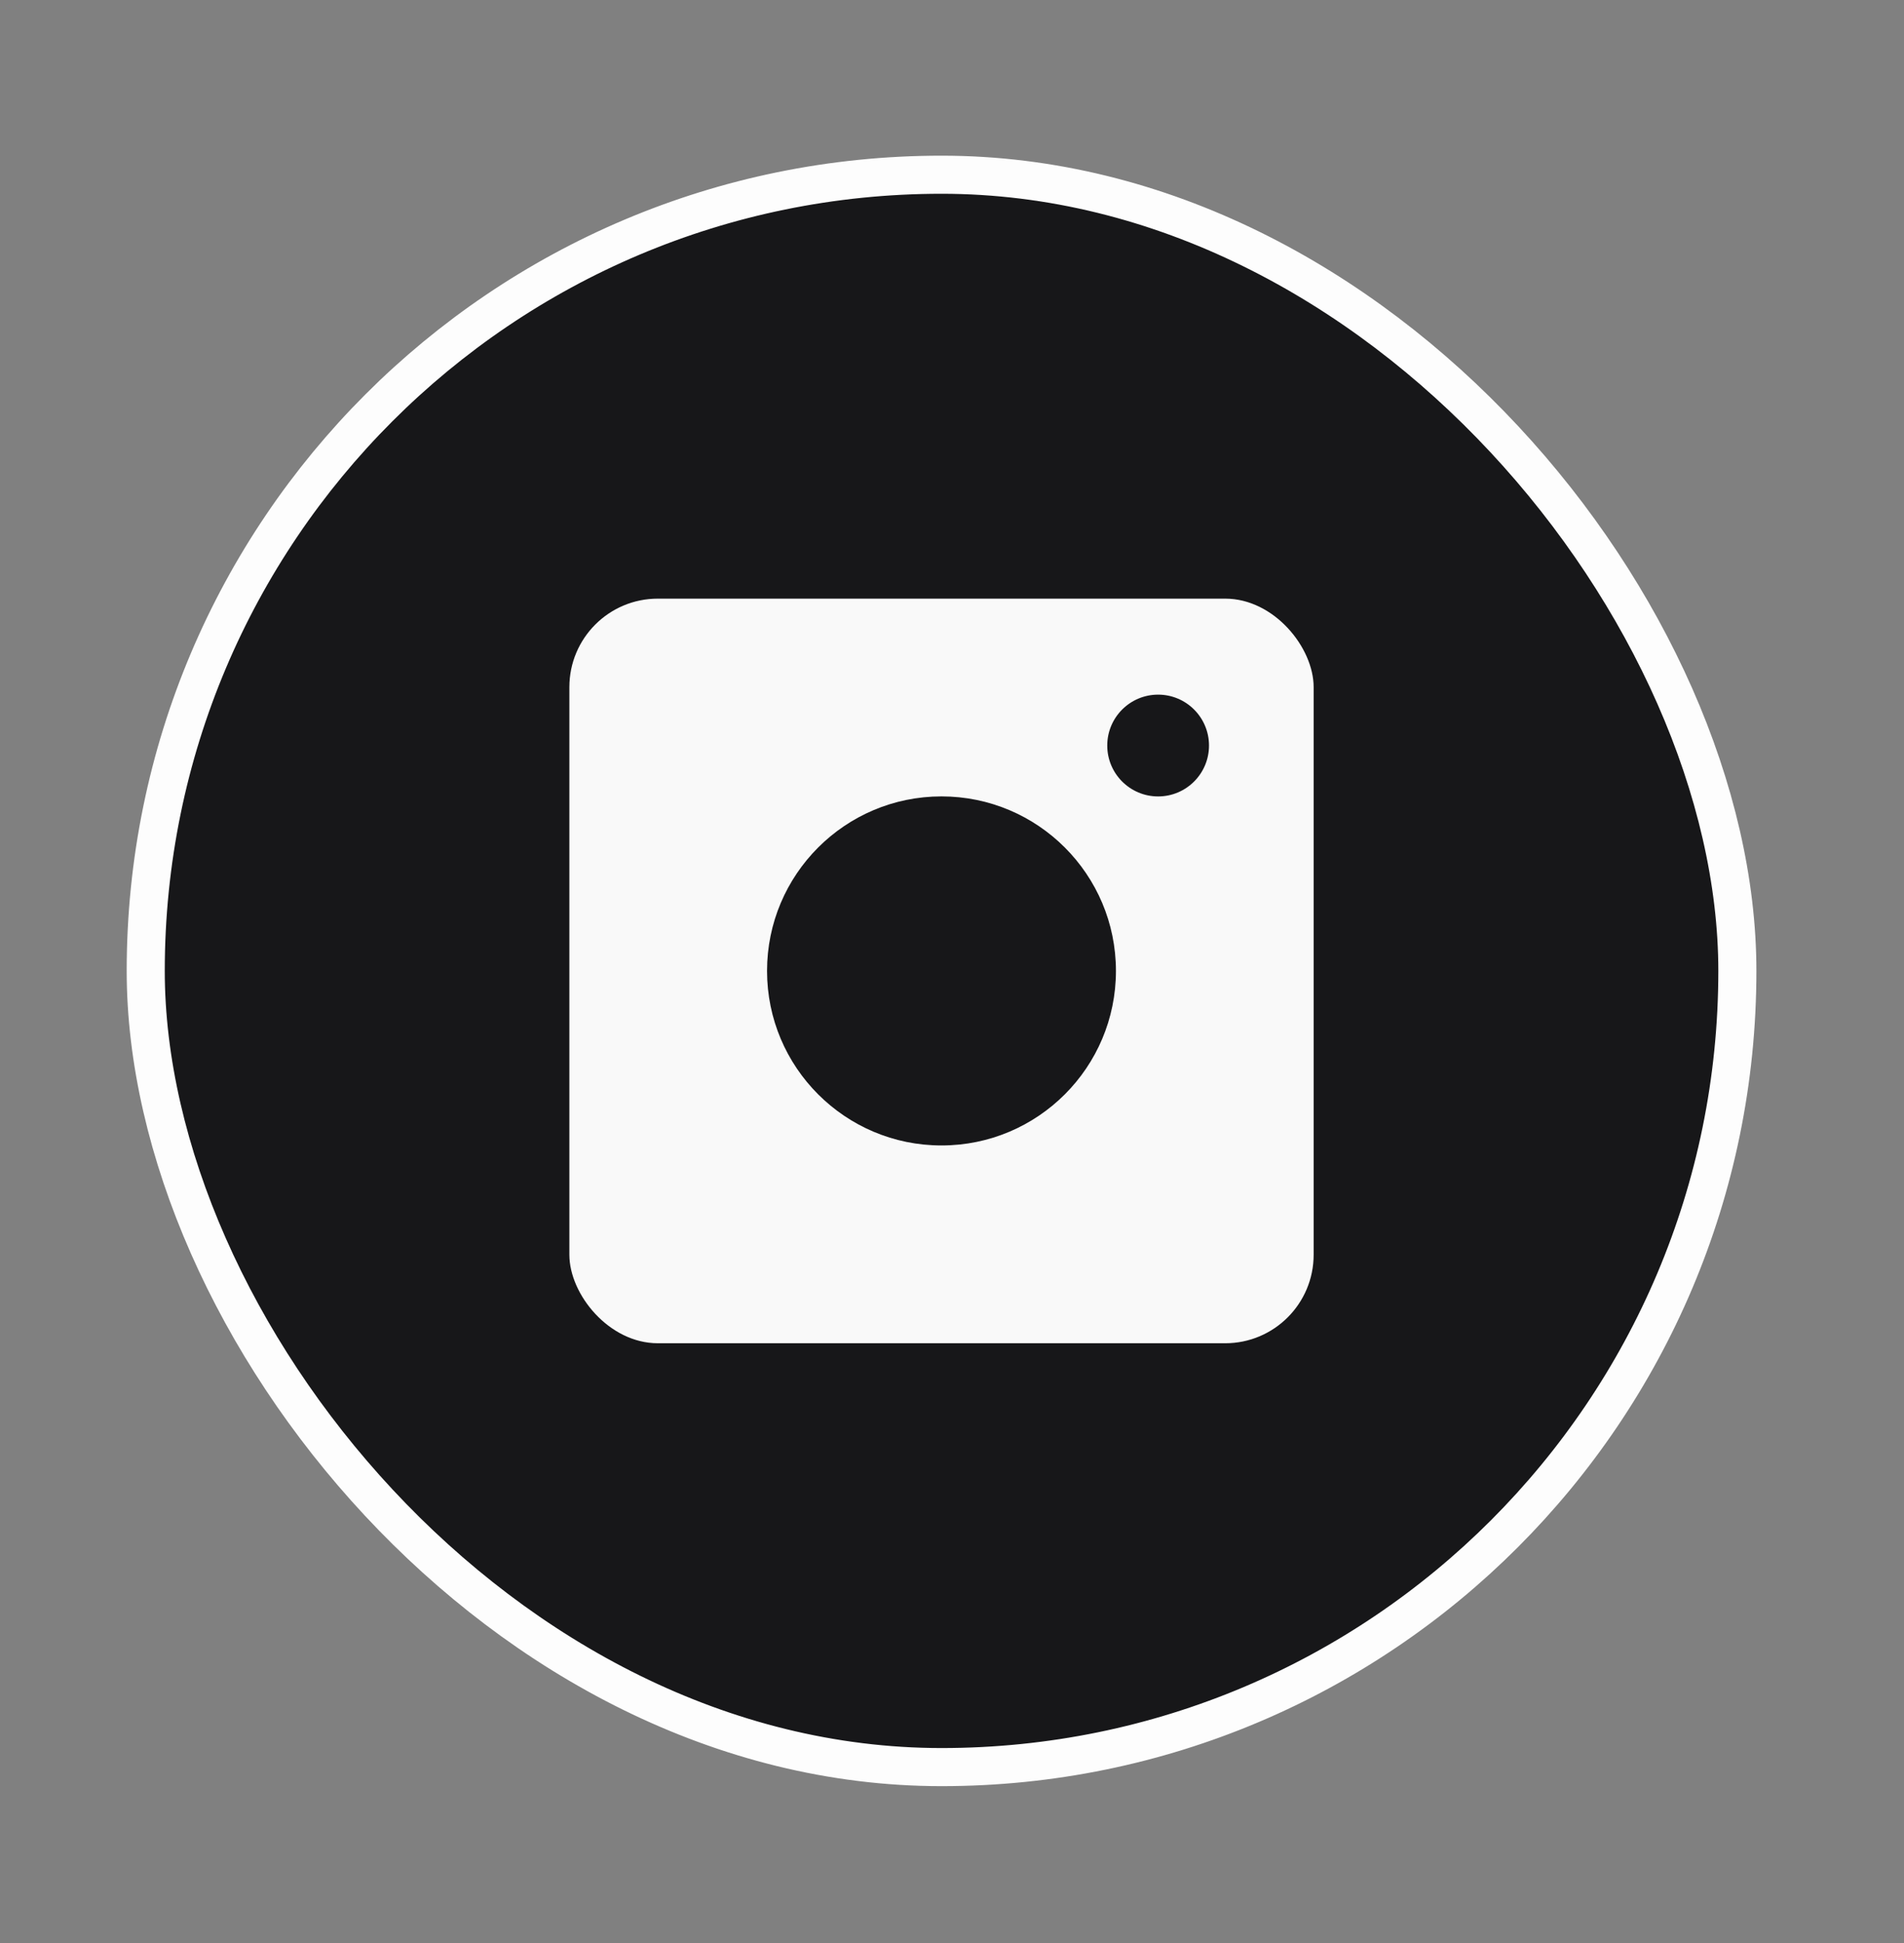
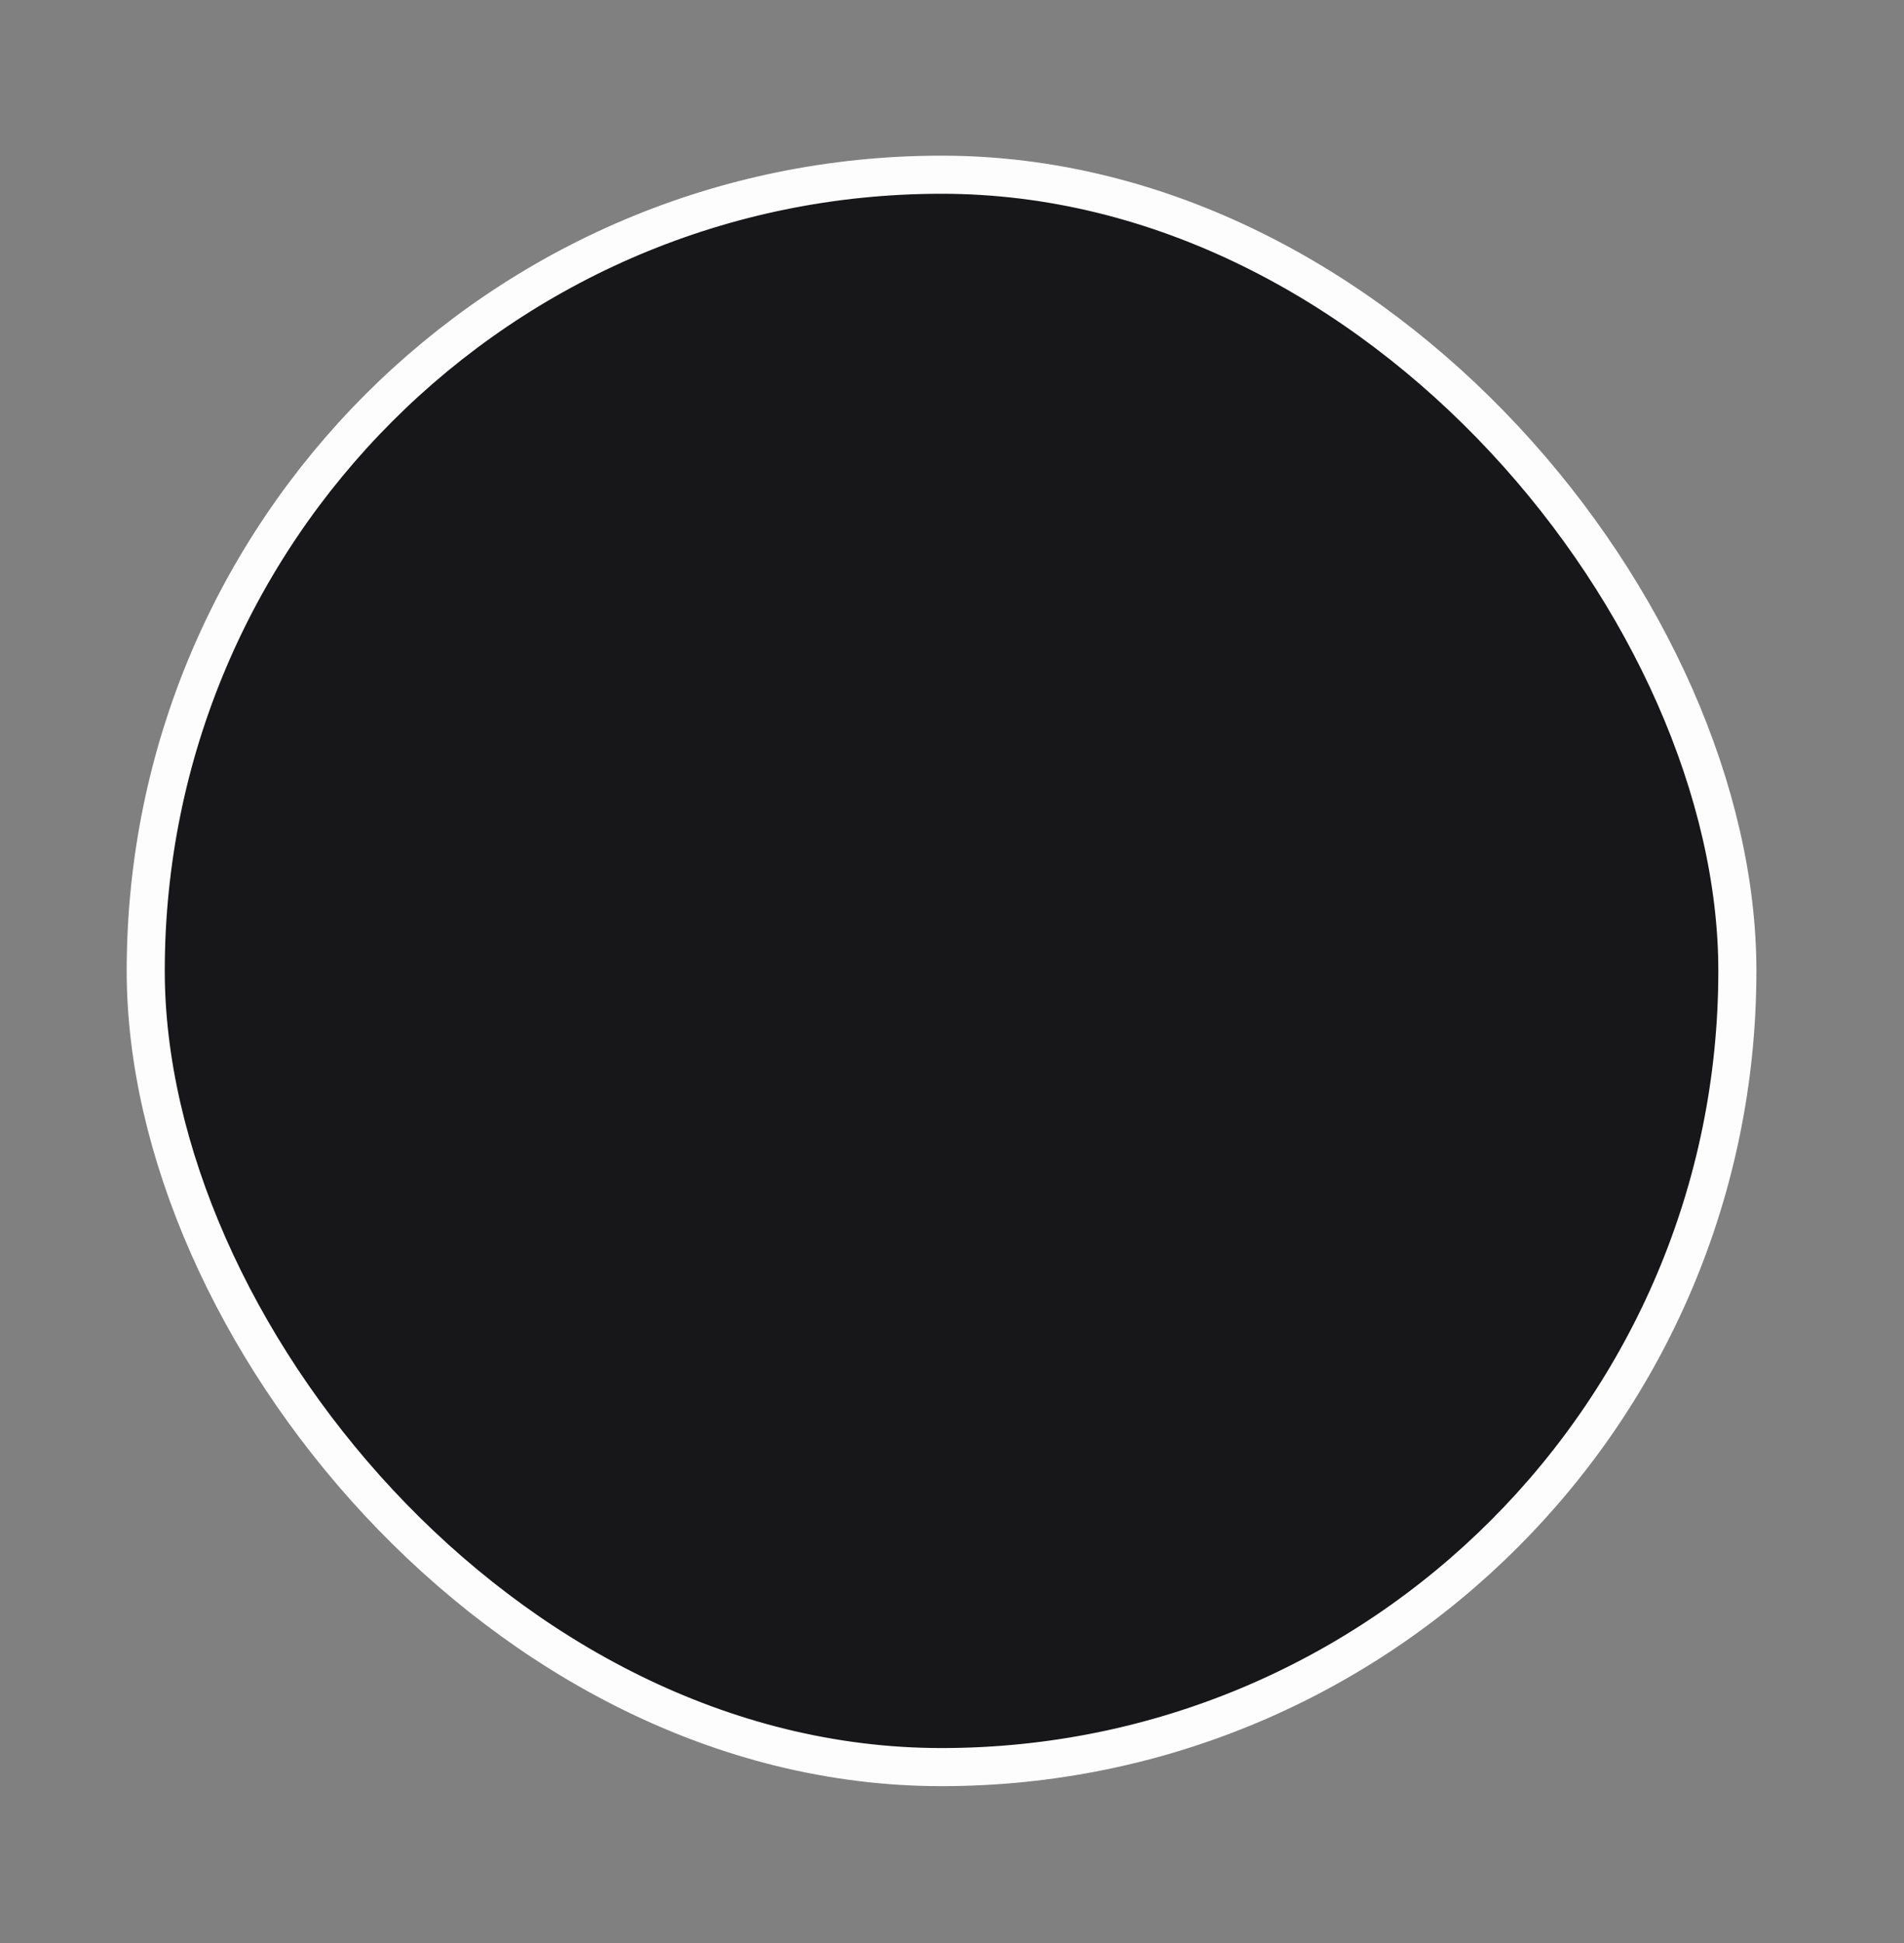
<svg xmlns="http://www.w3.org/2000/svg" width="50" height="51" viewBox="0 0 50 51" fill="none">
  <rect x="0" y="0" width="50" height="51" fill="#808080" stroke="none" />
  <rect x="3.827" y="4.586" width="41.797" height="41.797" rx="20.899" fill="#171719" stroke="#FDFDFD" />
-   <rect x="14.952" y="15.713" width="19.545" height="19.545" rx="2.323" fill="#F9F9F9" />
  <circle cx="24.724" cy="25.485" r="4.581" fill="#171719" />
  <circle cx="30.413" cy="19.569" r="1.336" fill="#171719" />
</svg>